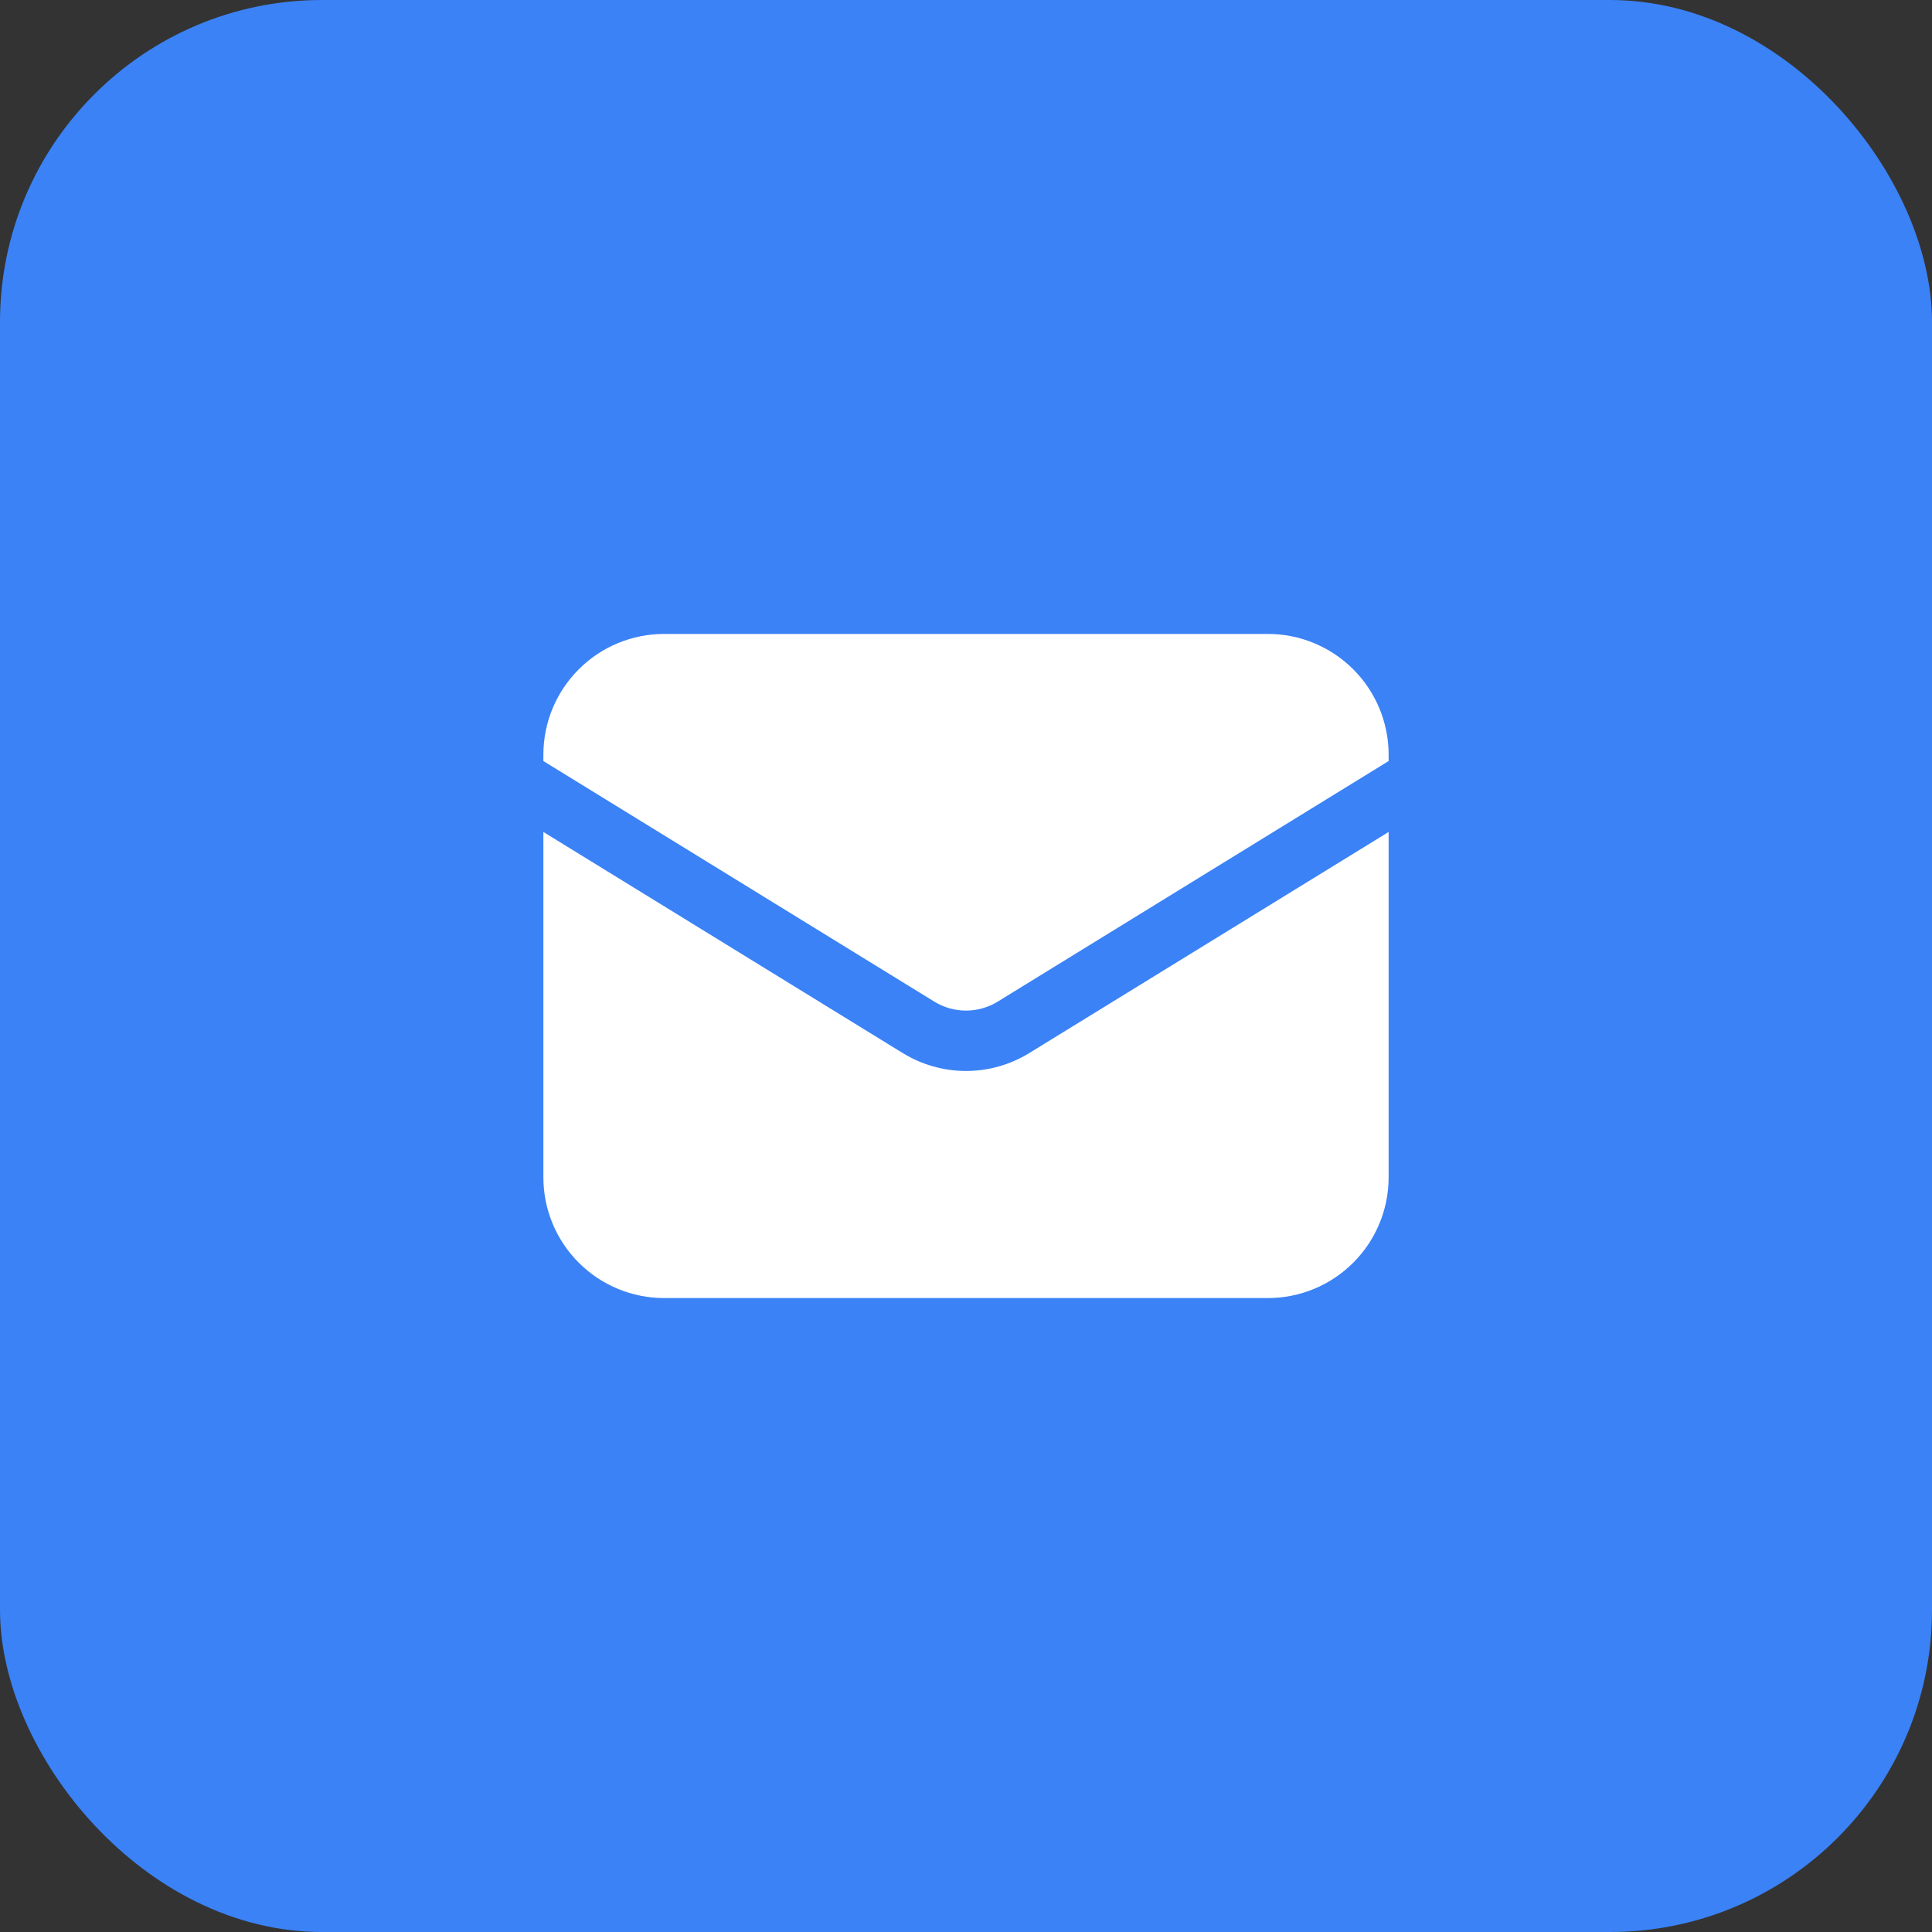
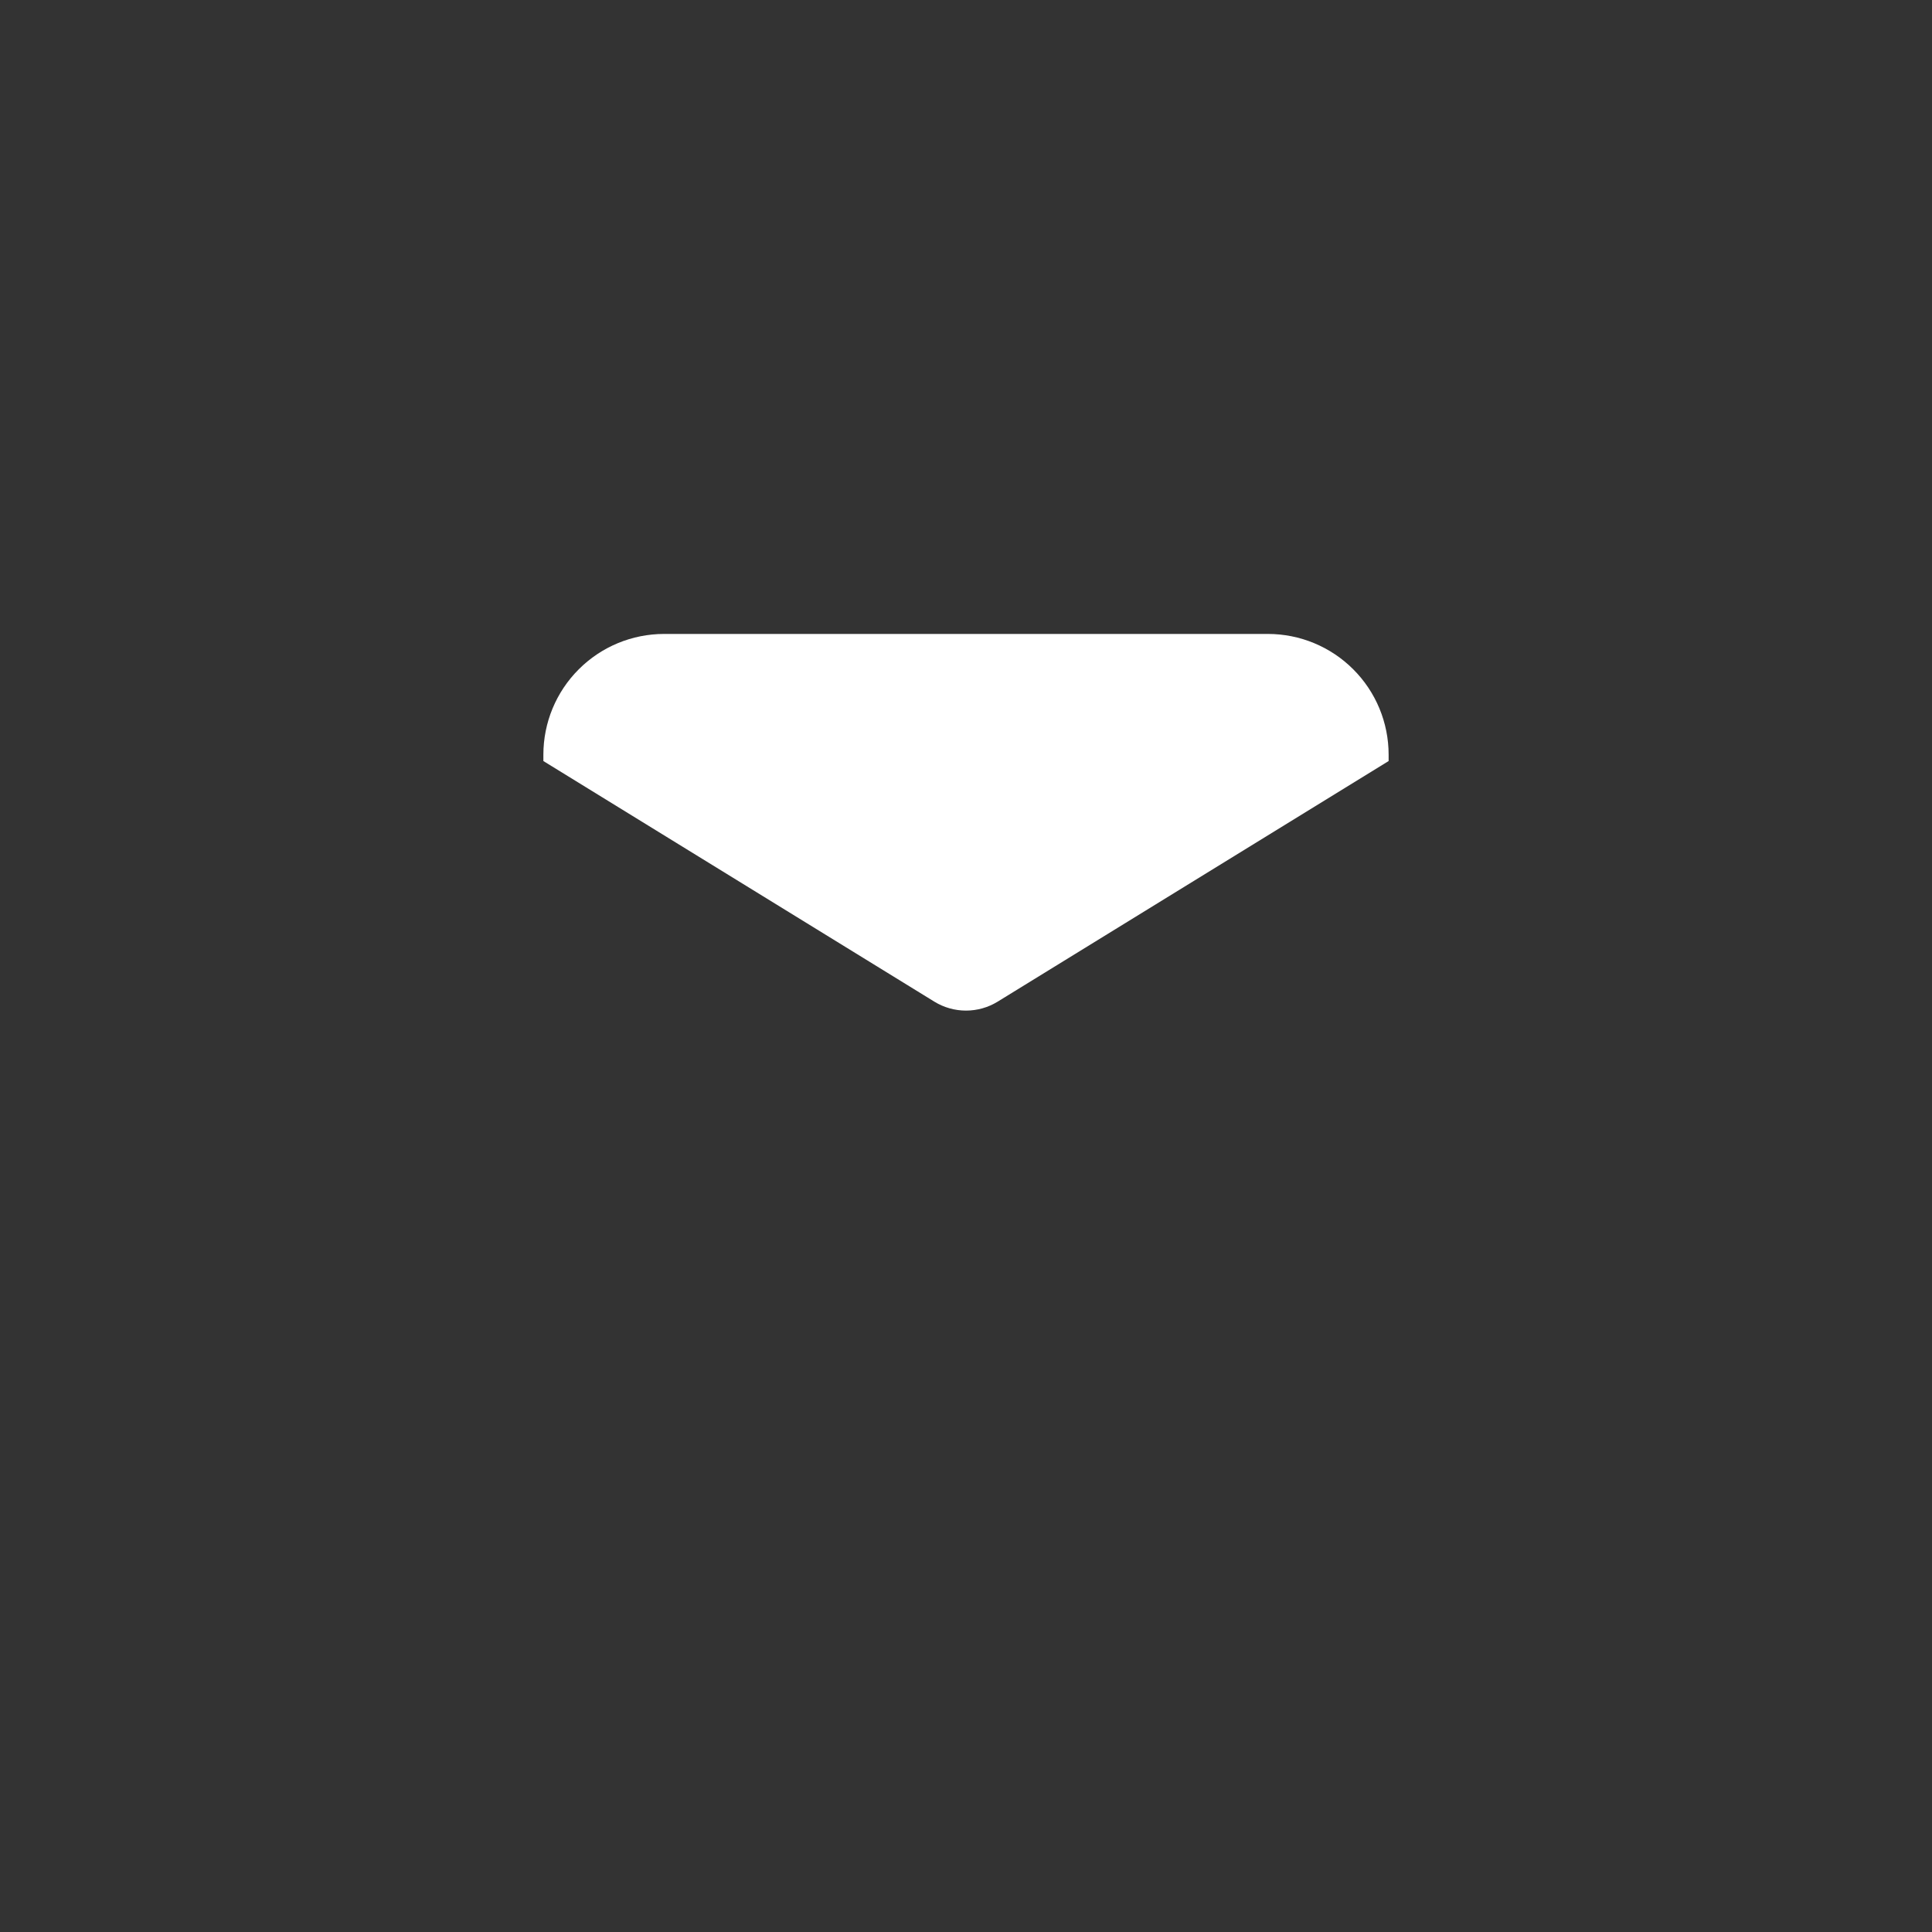
<svg xmlns="http://www.w3.org/2000/svg" width="48" height="48" viewBox="0 0 48 48" fill="none">
  <rect x="0" y="0" width="48" height="48" fill="#333333" stroke="none" />
-   <rect width="48" height="48" rx="8" fill="#3B82F6" />
-   <path d="M13.5 20.67V29.25C13.5 30.046 13.816 30.809 14.379 31.371C14.941 31.934 15.704 32.25 16.5 32.25H31.5C32.296 32.25 33.059 31.934 33.621 31.371C34.184 30.809 34.5 30.046 34.5 29.25V20.67L25.572 26.163C25.099 26.454 24.555 26.608 24 26.608C23.445 26.608 22.901 26.454 22.428 26.163L13.5 20.67Z" fill="white" />
  <path d="M34.5 18.908V18.75C34.5 17.954 34.184 17.191 33.621 16.629C33.059 16.066 32.296 15.75 31.5 15.75H16.5C15.704 15.75 14.941 16.066 14.379 16.629C13.816 17.191 13.5 17.954 13.5 18.75V18.908L23.214 24.886C23.45 25.031 23.723 25.108 24 25.108C24.277 25.108 24.55 25.031 24.786 24.886L34.5 18.908Z" fill="white" />
</svg>